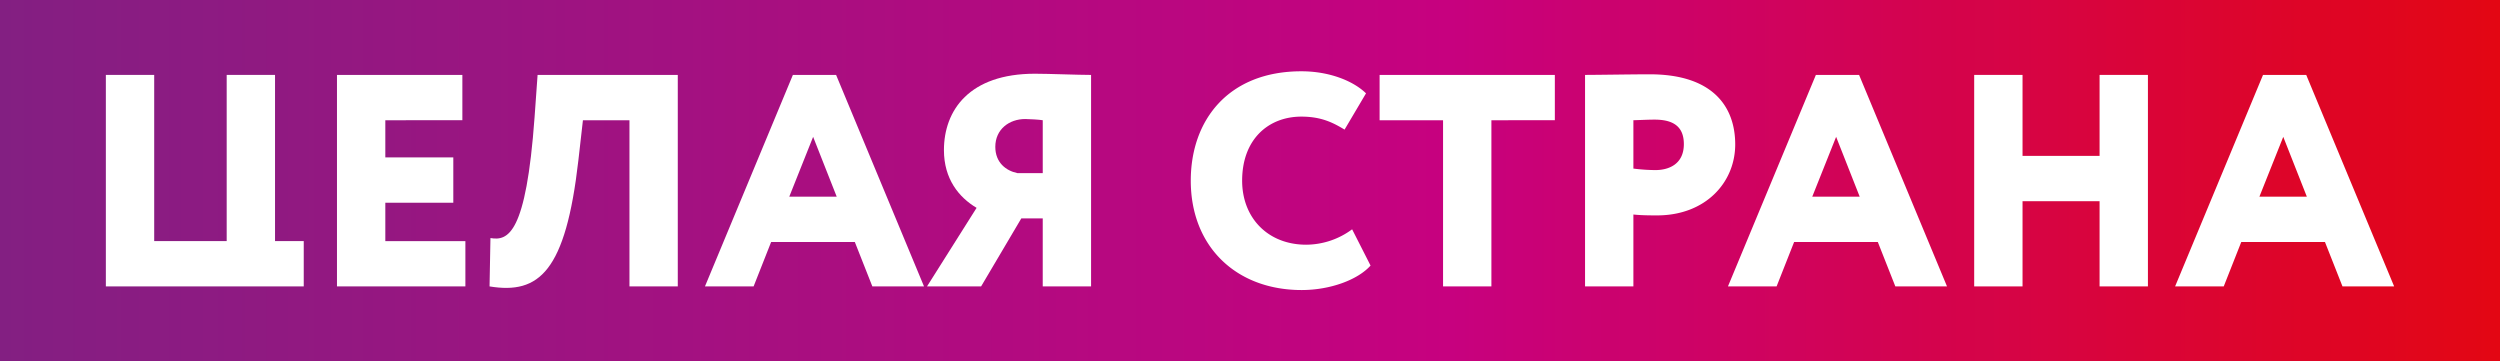
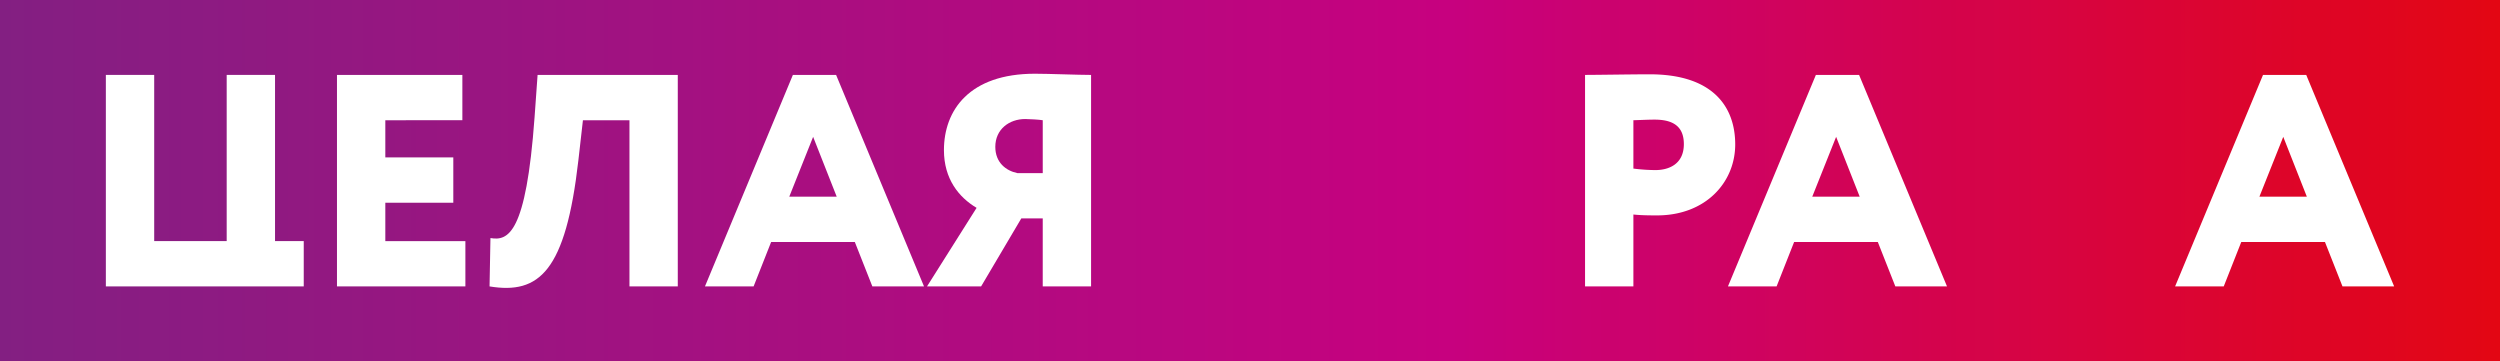
<svg xmlns="http://www.w3.org/2000/svg" viewBox="0 0 4841.45 699.73">
  <rect x="0" y="0" width="4841.45" height="699.73" fill="#333333" stroke="none" />
  <defs>
    <style>.cls-1{fill:url(#Безымянный_градиент_30);}.cls-2{fill:#fff;}</style>
    <linearGradient id="Безымянный_градиент_30" y1="349.86" x2="4841.45" y2="349.86" gradientUnits="userSpaceOnUse">
      <stop offset="0" stop-color="#831f82" />
      <stop offset="0.58" stop-color="#c7017f" />
      <stop offset="1" stop-color="#e30613" />
    </linearGradient>
  </defs>
  <title>целая страна</title>
  <g id="Слой_2" data-name="Слой 2">
    <g id="Слой_1-2" data-name="Слой 1">
      <rect class="cls-1" width="4841.45" height="699.73" />
      <path class="cls-2" d="M205,145.07h93.62V466.89H439V145.07h93.62V466.89h55.59v87.76H205Z" />
      <path class="cls-2" d="M652.58,145.07H895.41v87.77H746.2v72H877.86v87.76H746.2v74.32H901.26v87.76H652.58Z" />
      <path class="cls-2" d="M1219,232.84h-90.11l-8.77,77.23C1095.5,526,1044,570.45,948.05,554.65L949.81,461c33.93,5.85,69-7,85.43-234l5.85-81.92h271.49V554.65H1219Z" />
      <path class="cls-2" d="M1535.49,145.07h83.67l170.27,409.58H1689.37l-33.94-86H1493.36l-33.94,86h-94.21Zm-7,235.8h91.87L1574.69,265Z" />
      <path class="cls-2" d="M2019.35,423h-41.54L1900,554.65H1795.25l96-152.12C1856.69,382,1828,346.35,1828,290.77c0-77.24,49.15-148,176.12-148,25.75,0,84.84,2.34,108.83,2.34V554.65h-93.62Zm0-87.76V232.84c-5.85-1.17-27.5-2.34-33.93-2.34-31,0-57.93,19.89-57.93,53.83,0,30.43,20.48,46.22,42.71,50.91Z" />
-       <path class="cls-2" d="M2654.18,514.28c-24.58,27.5-77.82,47.4-133.41,47.4-127,0-214.74-84.26-214.74-211.82,0-117.61,73.14-211.81,214.16-211.81,54.41,0,100.64,18.73,125.21,42.71L2603.86,251c-22.24-13.46-45.06-25.16-83.67-25.16-63.2,0-114.69,43.29-114.69,124,0,72.56,50.32,124.05,124.05,124.05a150.41,150.41,0,0,0,88.94-29.84Z" />
-       <path class="cls-2" d="M2671.71,145.07h339.37v87.77H2888.21V554.65h-93.62V232.84H2671.71Z" />
      <path class="cls-2" d="M3069.57,554.65V145.07c22.82,0,93.62-1.17,125.22-1.17,124.63,0,165.59,64.95,165.59,135.75,0,73.14-56.76,137.5-151.55,137.5-8.78,0-31,0-45.64-1.75V554.65Zm93.62-321.81v93.62a350.38,350.38,0,0,0,42.72,2.92c24.57,0,55-10.53,55-50.32,0-36.28-23.41-47.39-56.76-47.39C3191.86,231.67,3182.5,232.25,3163.19,232.84Z" />
      <path class="cls-2" d="M3516.59,145.07h83.67l170.28,409.58H3670.48l-33.94-86H3474.46l-33.93,86h-94.21Zm-7,235.8h91.87L3555.8,265Z" />
-       <path class="cls-2" d="M4066,389.65h-149.2v165h-93.62V145.07h93.62V301.88H4066V145.07h93.62V554.65H4066Z" />
      <path class="cls-2" d="M4382.52,145.07h83.67l170.27,409.58H4536.4l-33.93-86H4340.39l-33.94,86h-94.2Zm-7,235.8h91.86L4421.72,265Z" />
    </g>
  </g>
</svg>